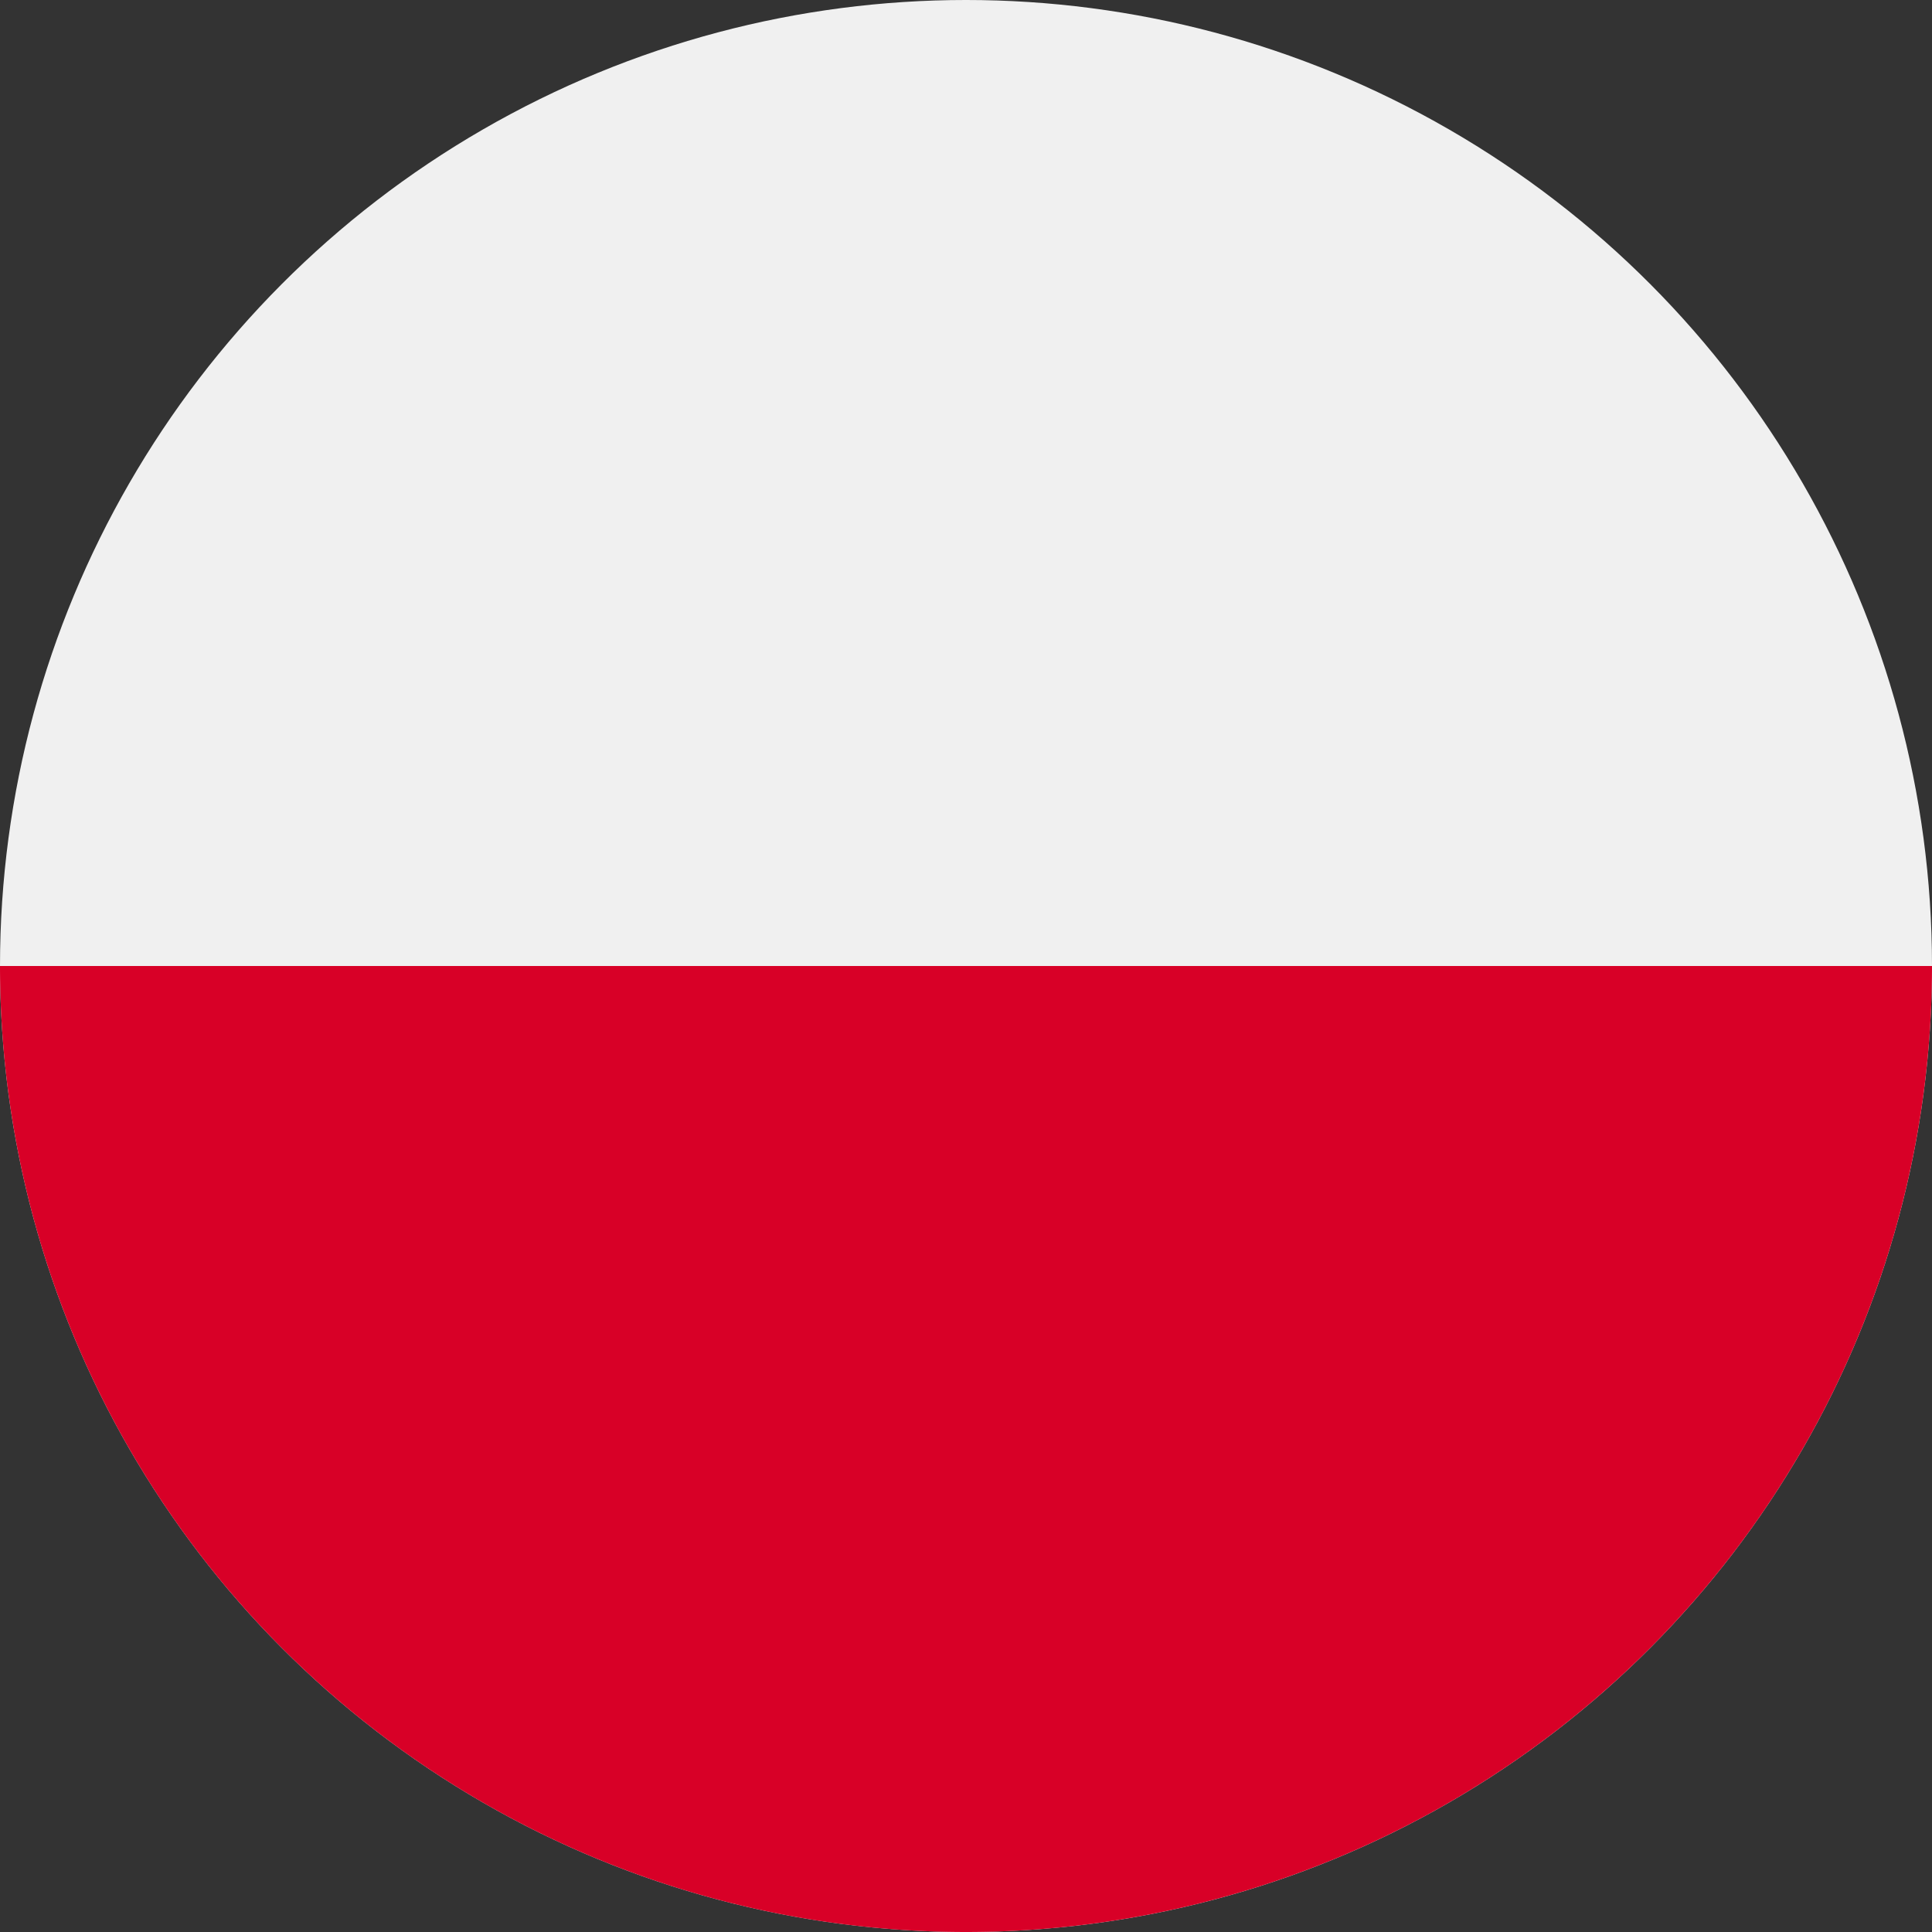
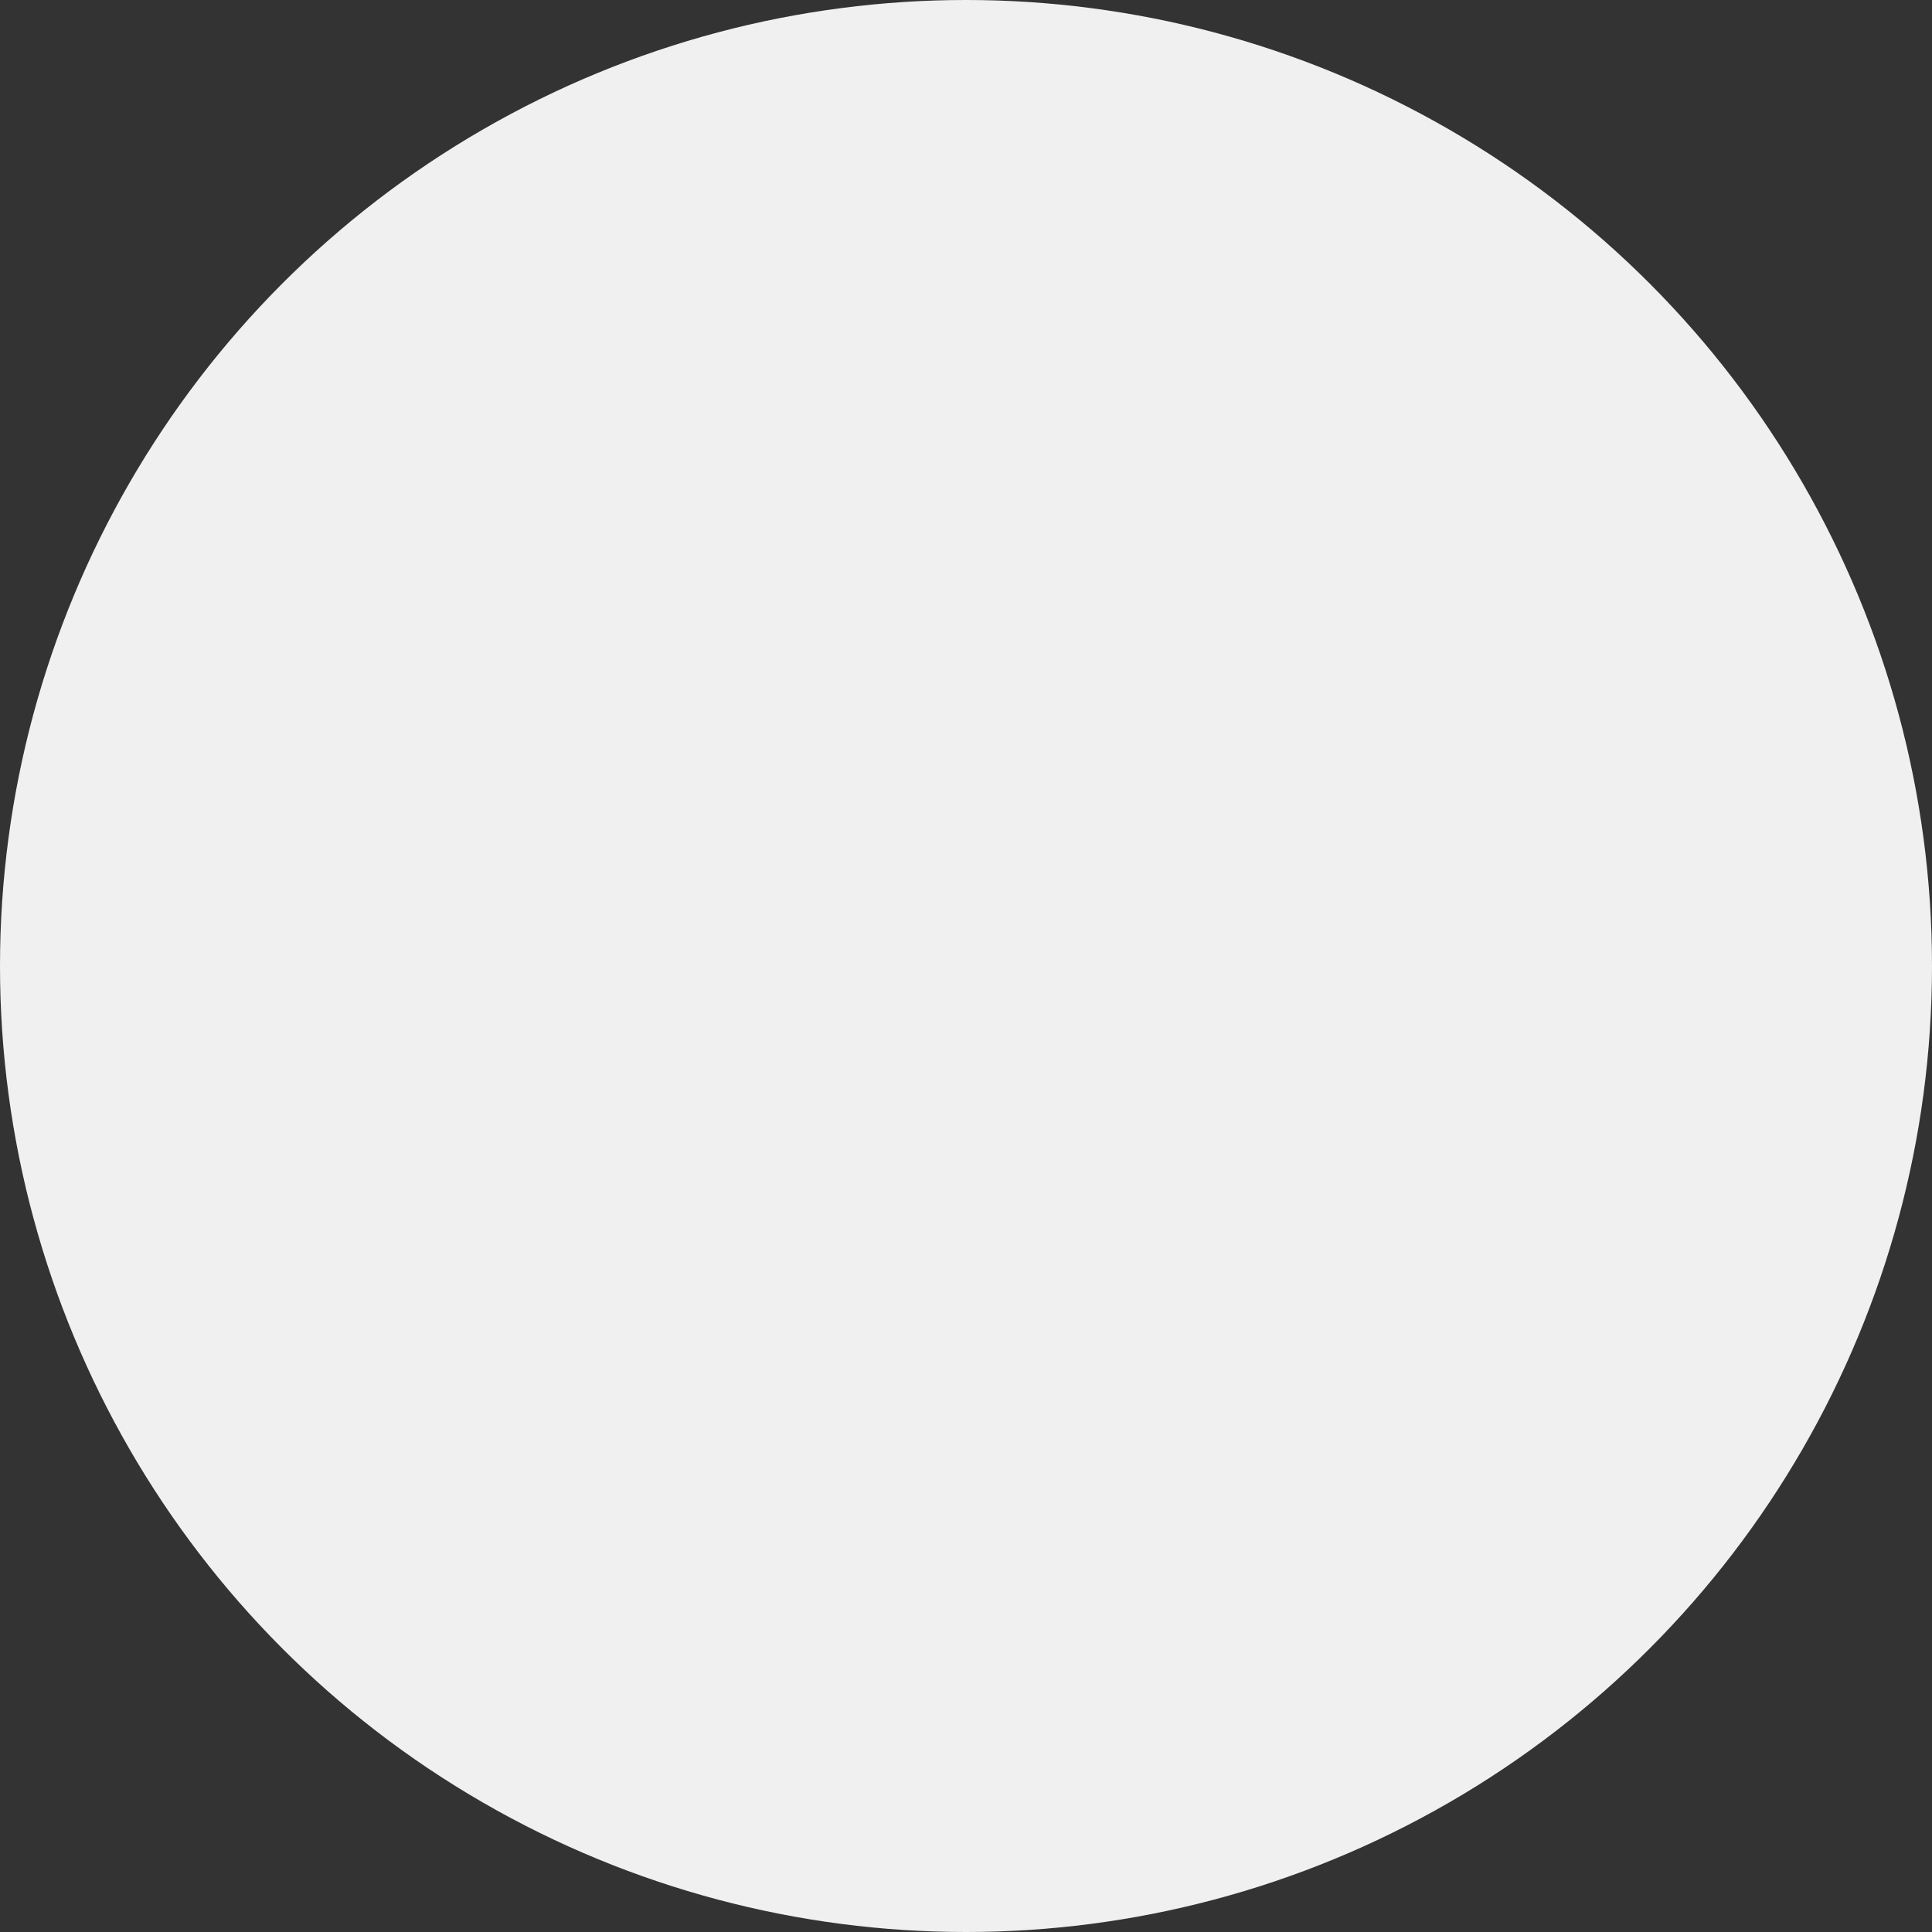
<svg xmlns="http://www.w3.org/2000/svg" id="_-FLA013-_-poland" data-name="-FLA013-|-poland" width="24" height="24" viewBox="0 0 24 24">
  <rect x="0" y="0" width="24" height="24" fill="#333333" stroke="none" />
  <g id="republic-of-poland">
    <circle id="Oval" cx="12" cy="12" r="12" fill="#f0f0f0" />
-     <path id="Path" d="M24,12A12,12,0,0,1,0,12" fill="#d80027" />
  </g>
</svg>